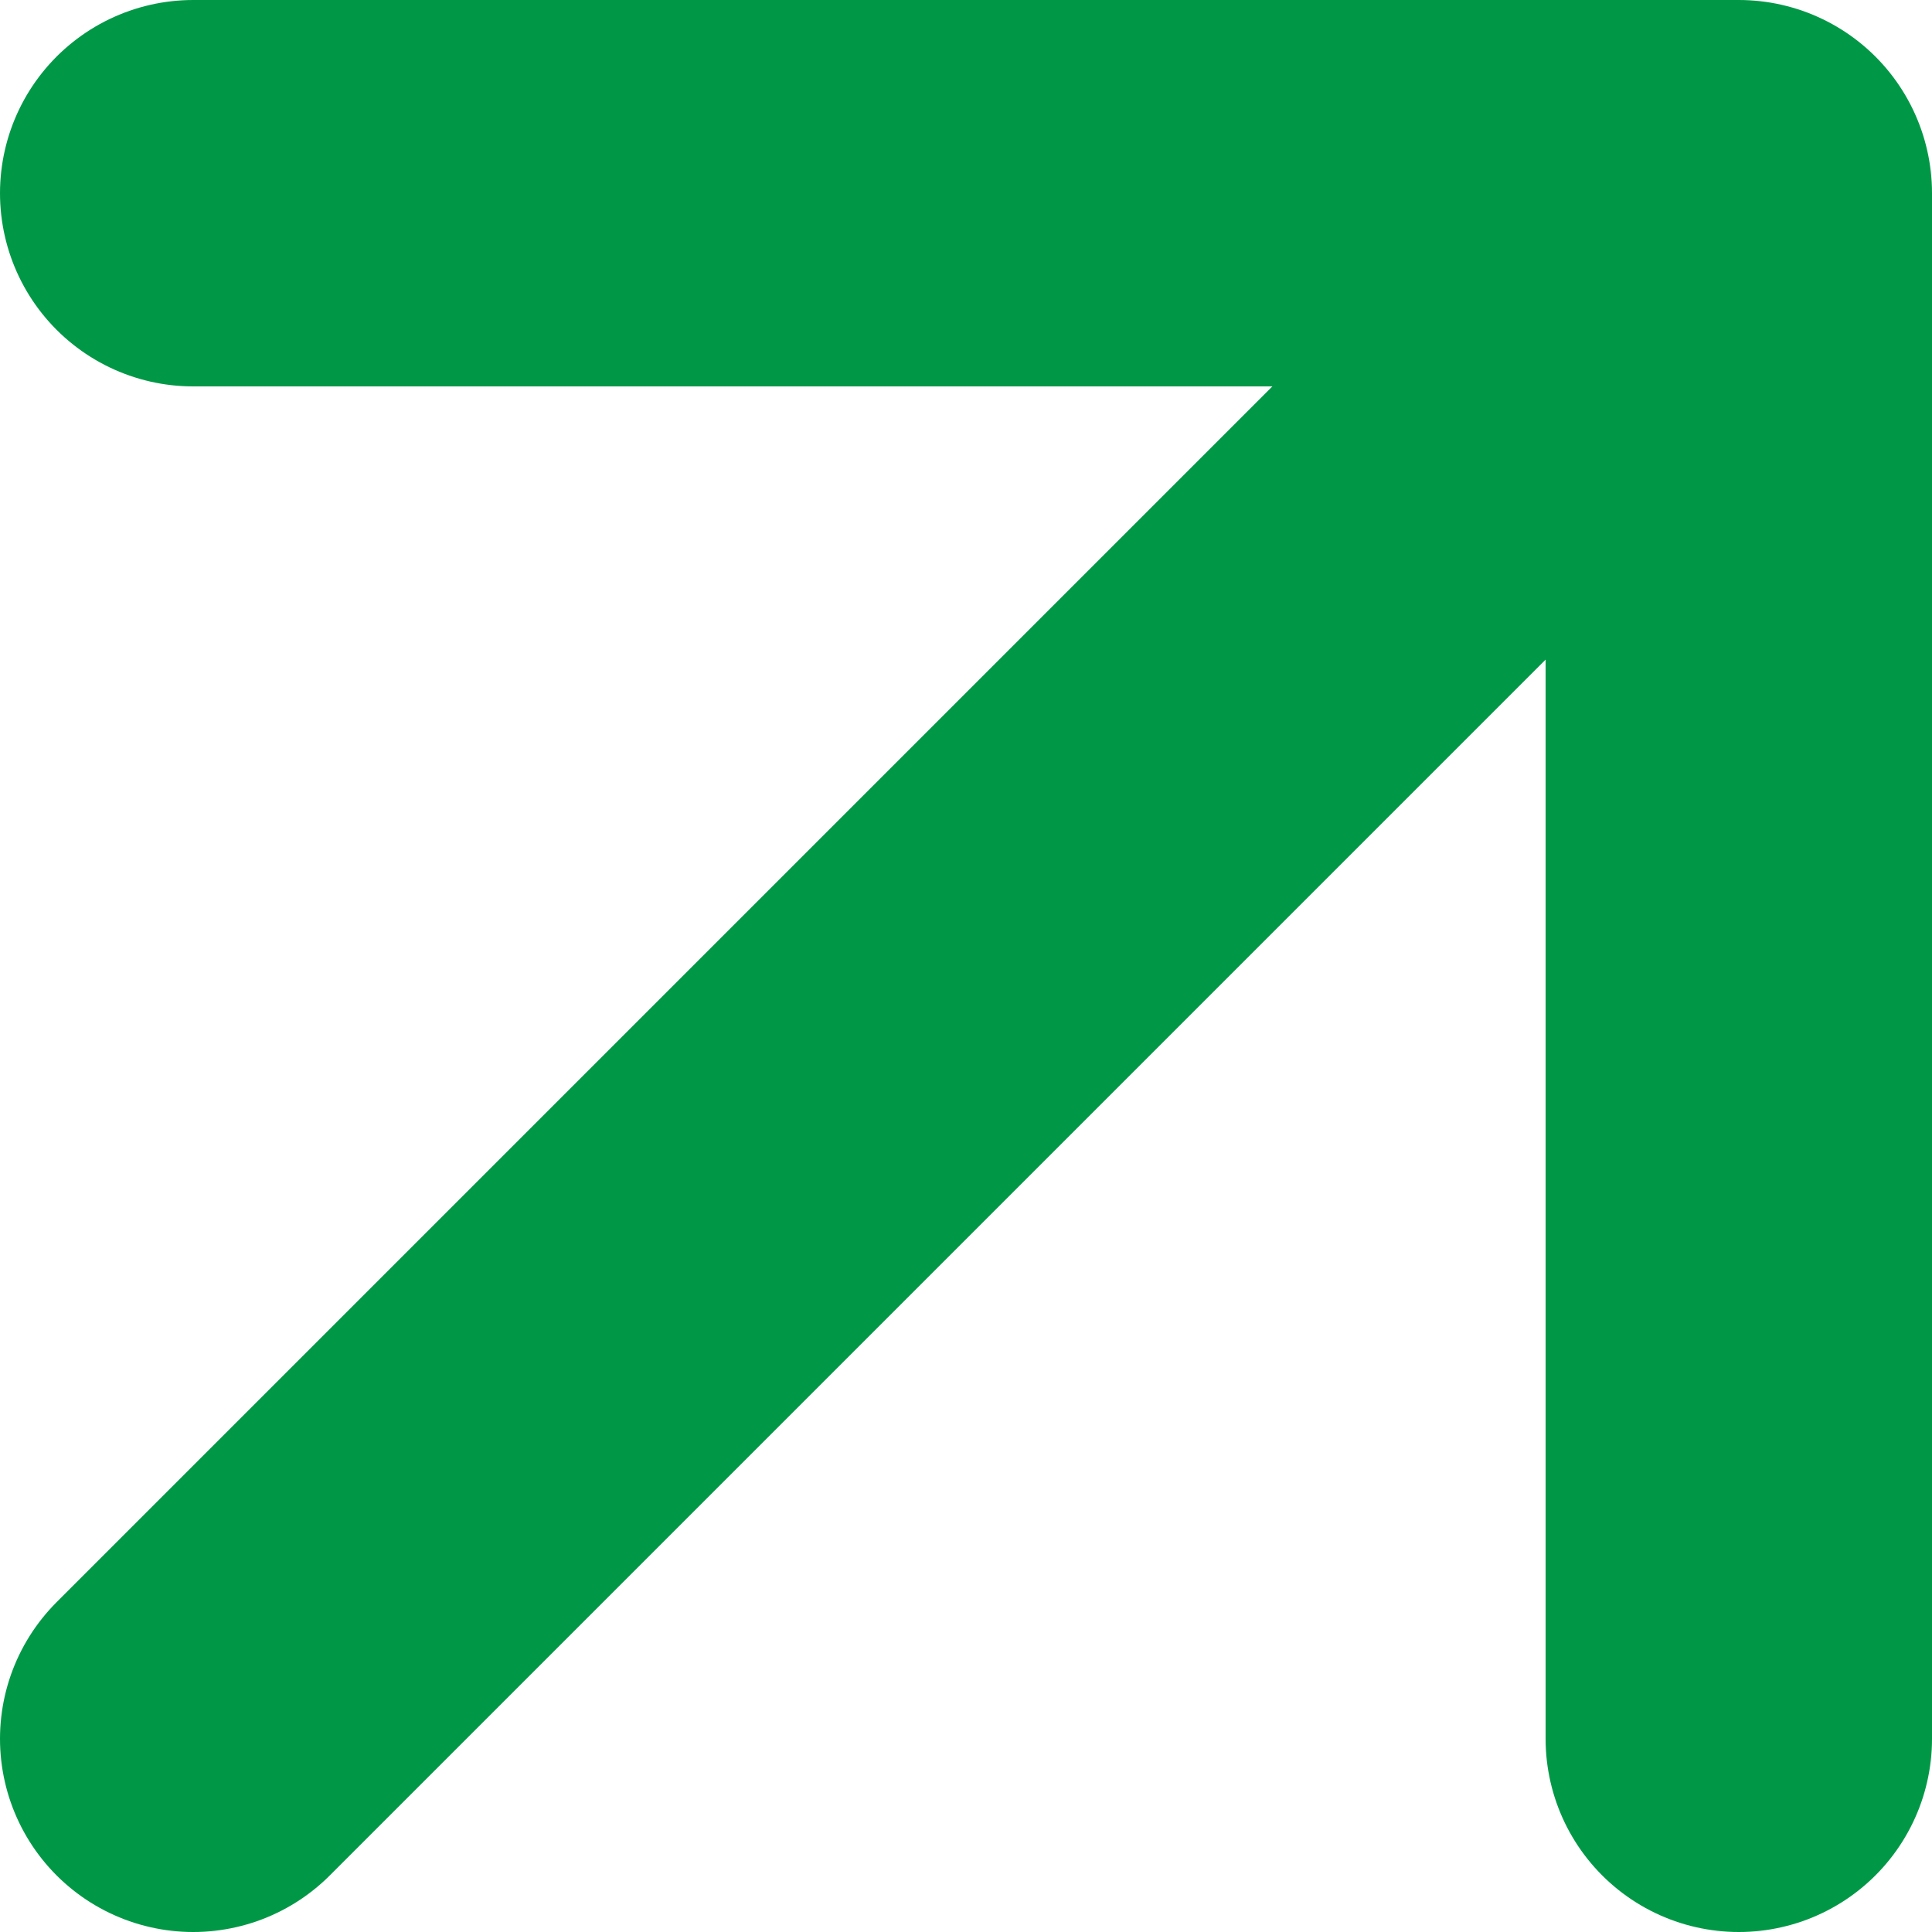
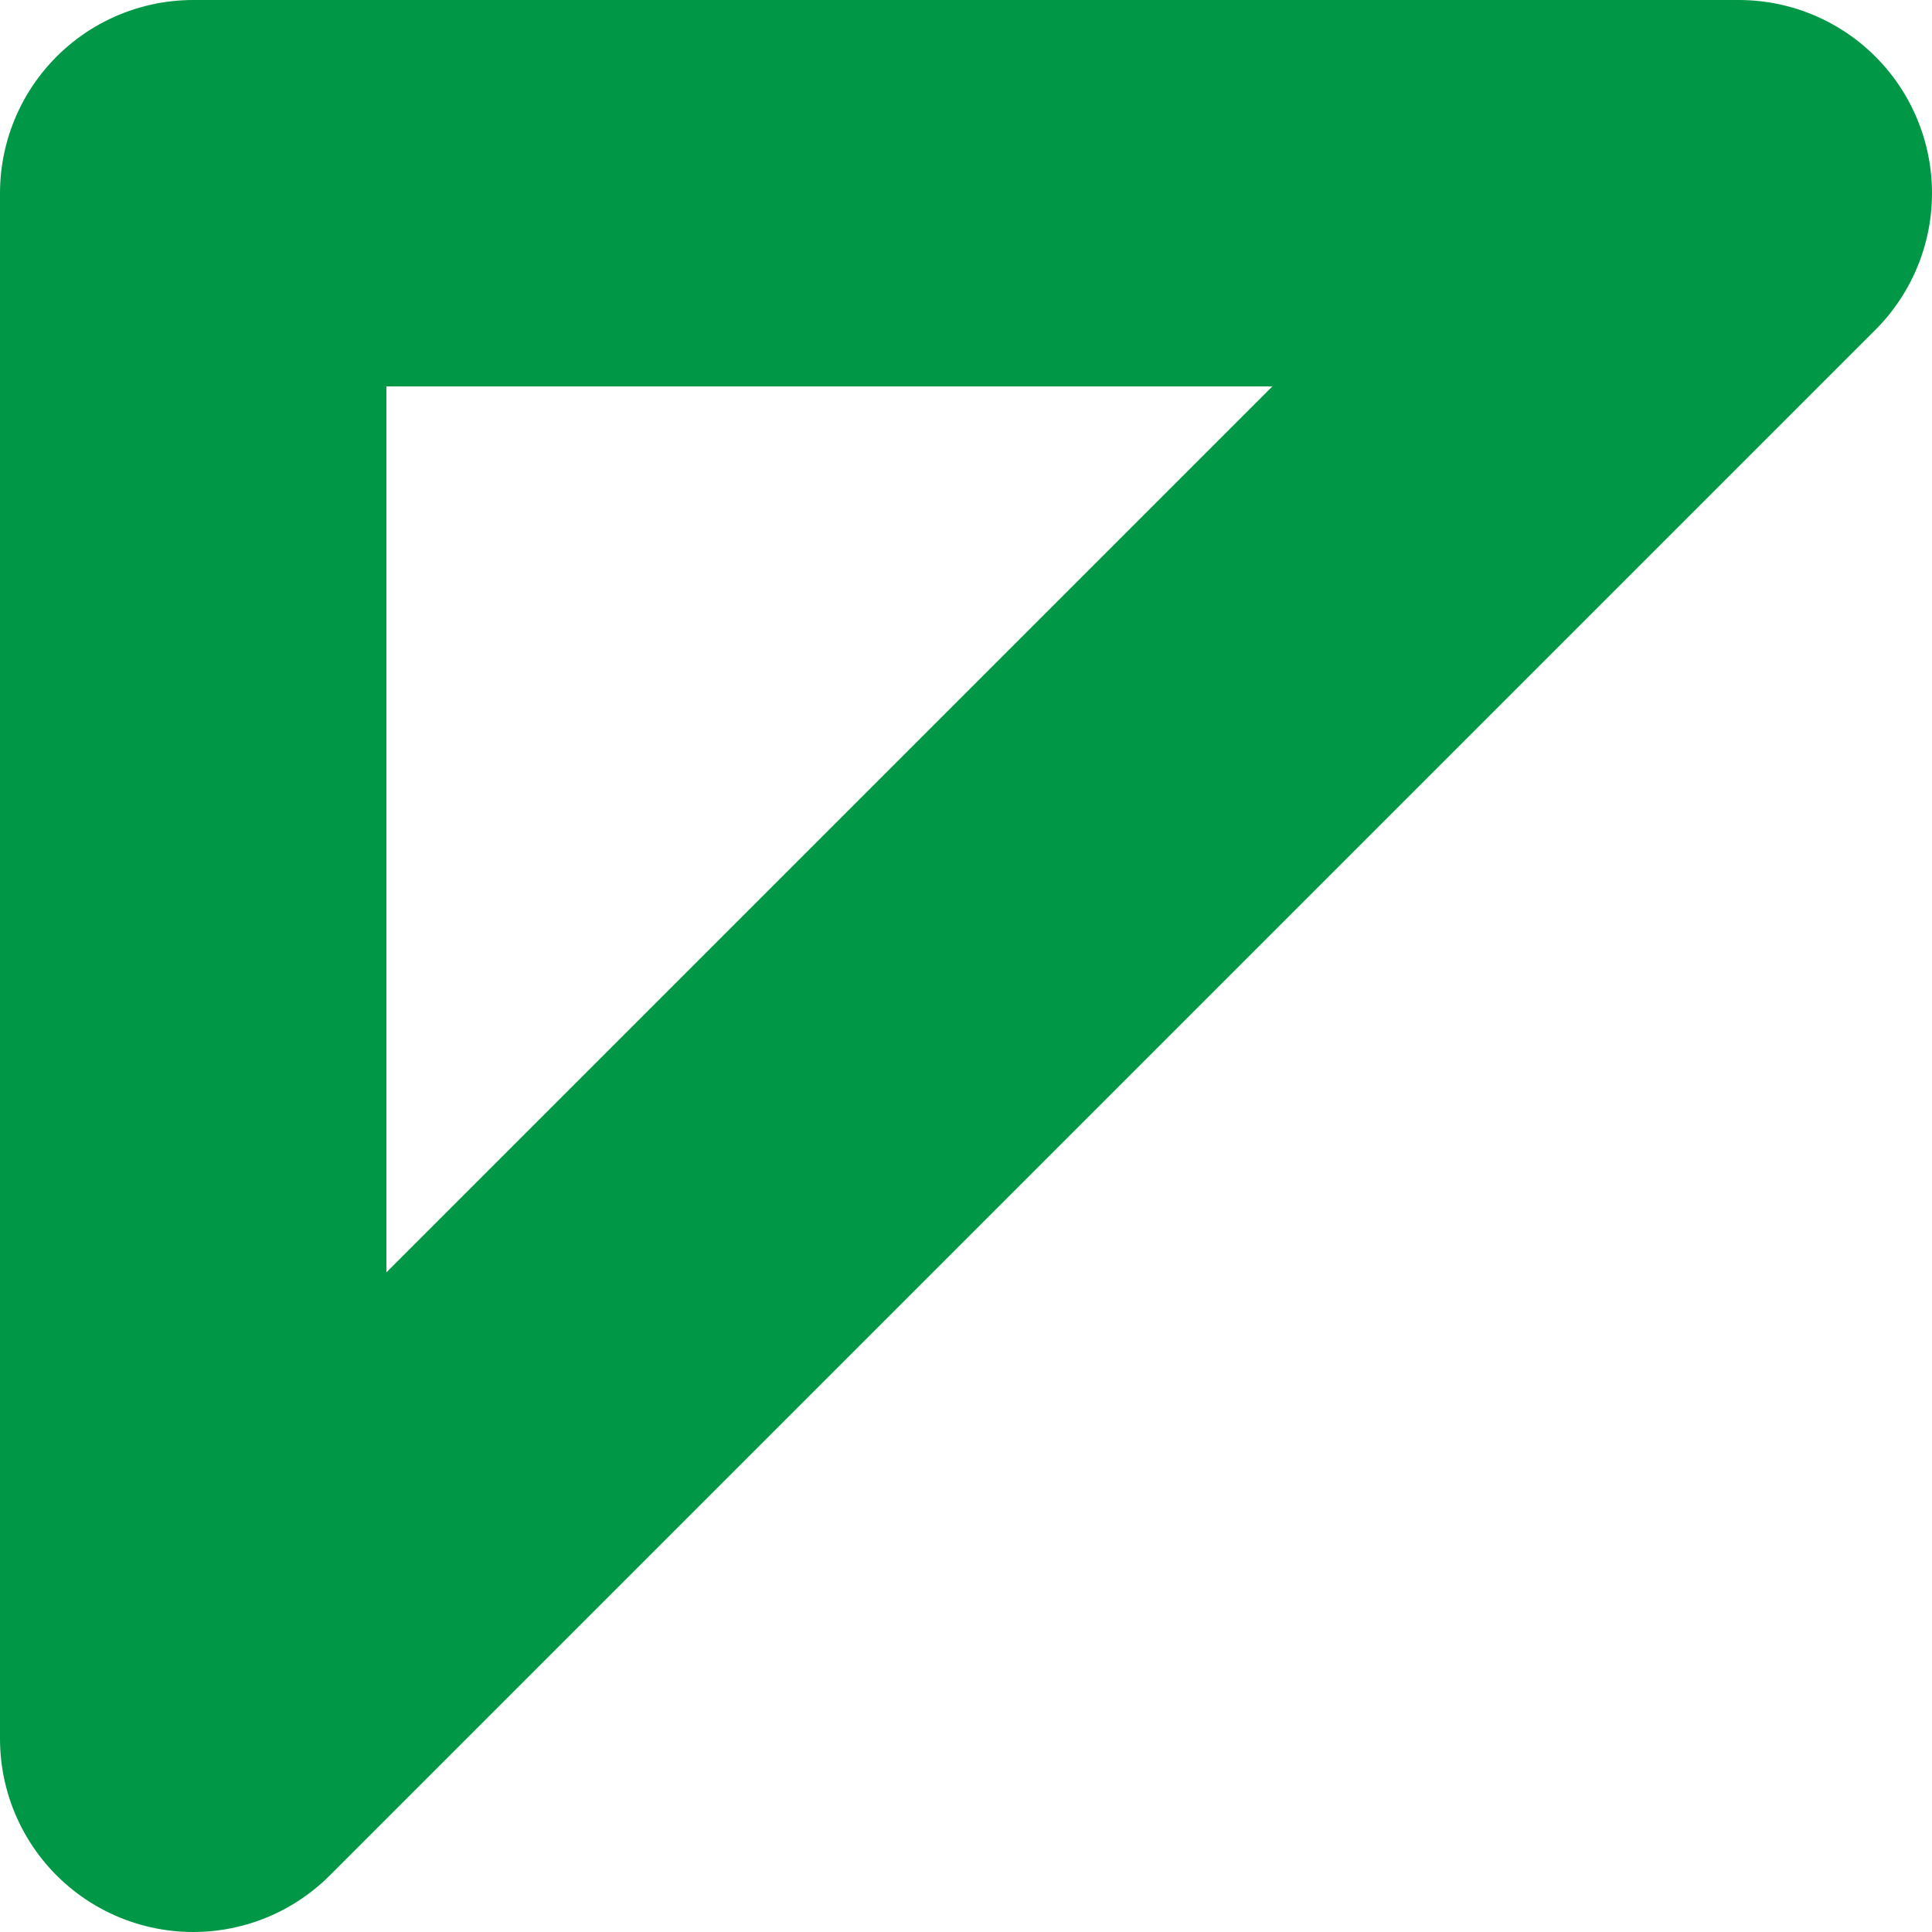
<svg xmlns="http://www.w3.org/2000/svg" width="10" height="10" viewBox="0 0 10 10" fill="none">
-   <path d="M1 9L9 1M9 1H1M9 1V9" stroke="#009846" stroke-width="2" stroke-linecap="round" stroke-linejoin="round" />
+   <path d="M1 9L9 1M9 1H1V9" stroke="#009846" stroke-width="2" stroke-linecap="round" stroke-linejoin="round" />
</svg>